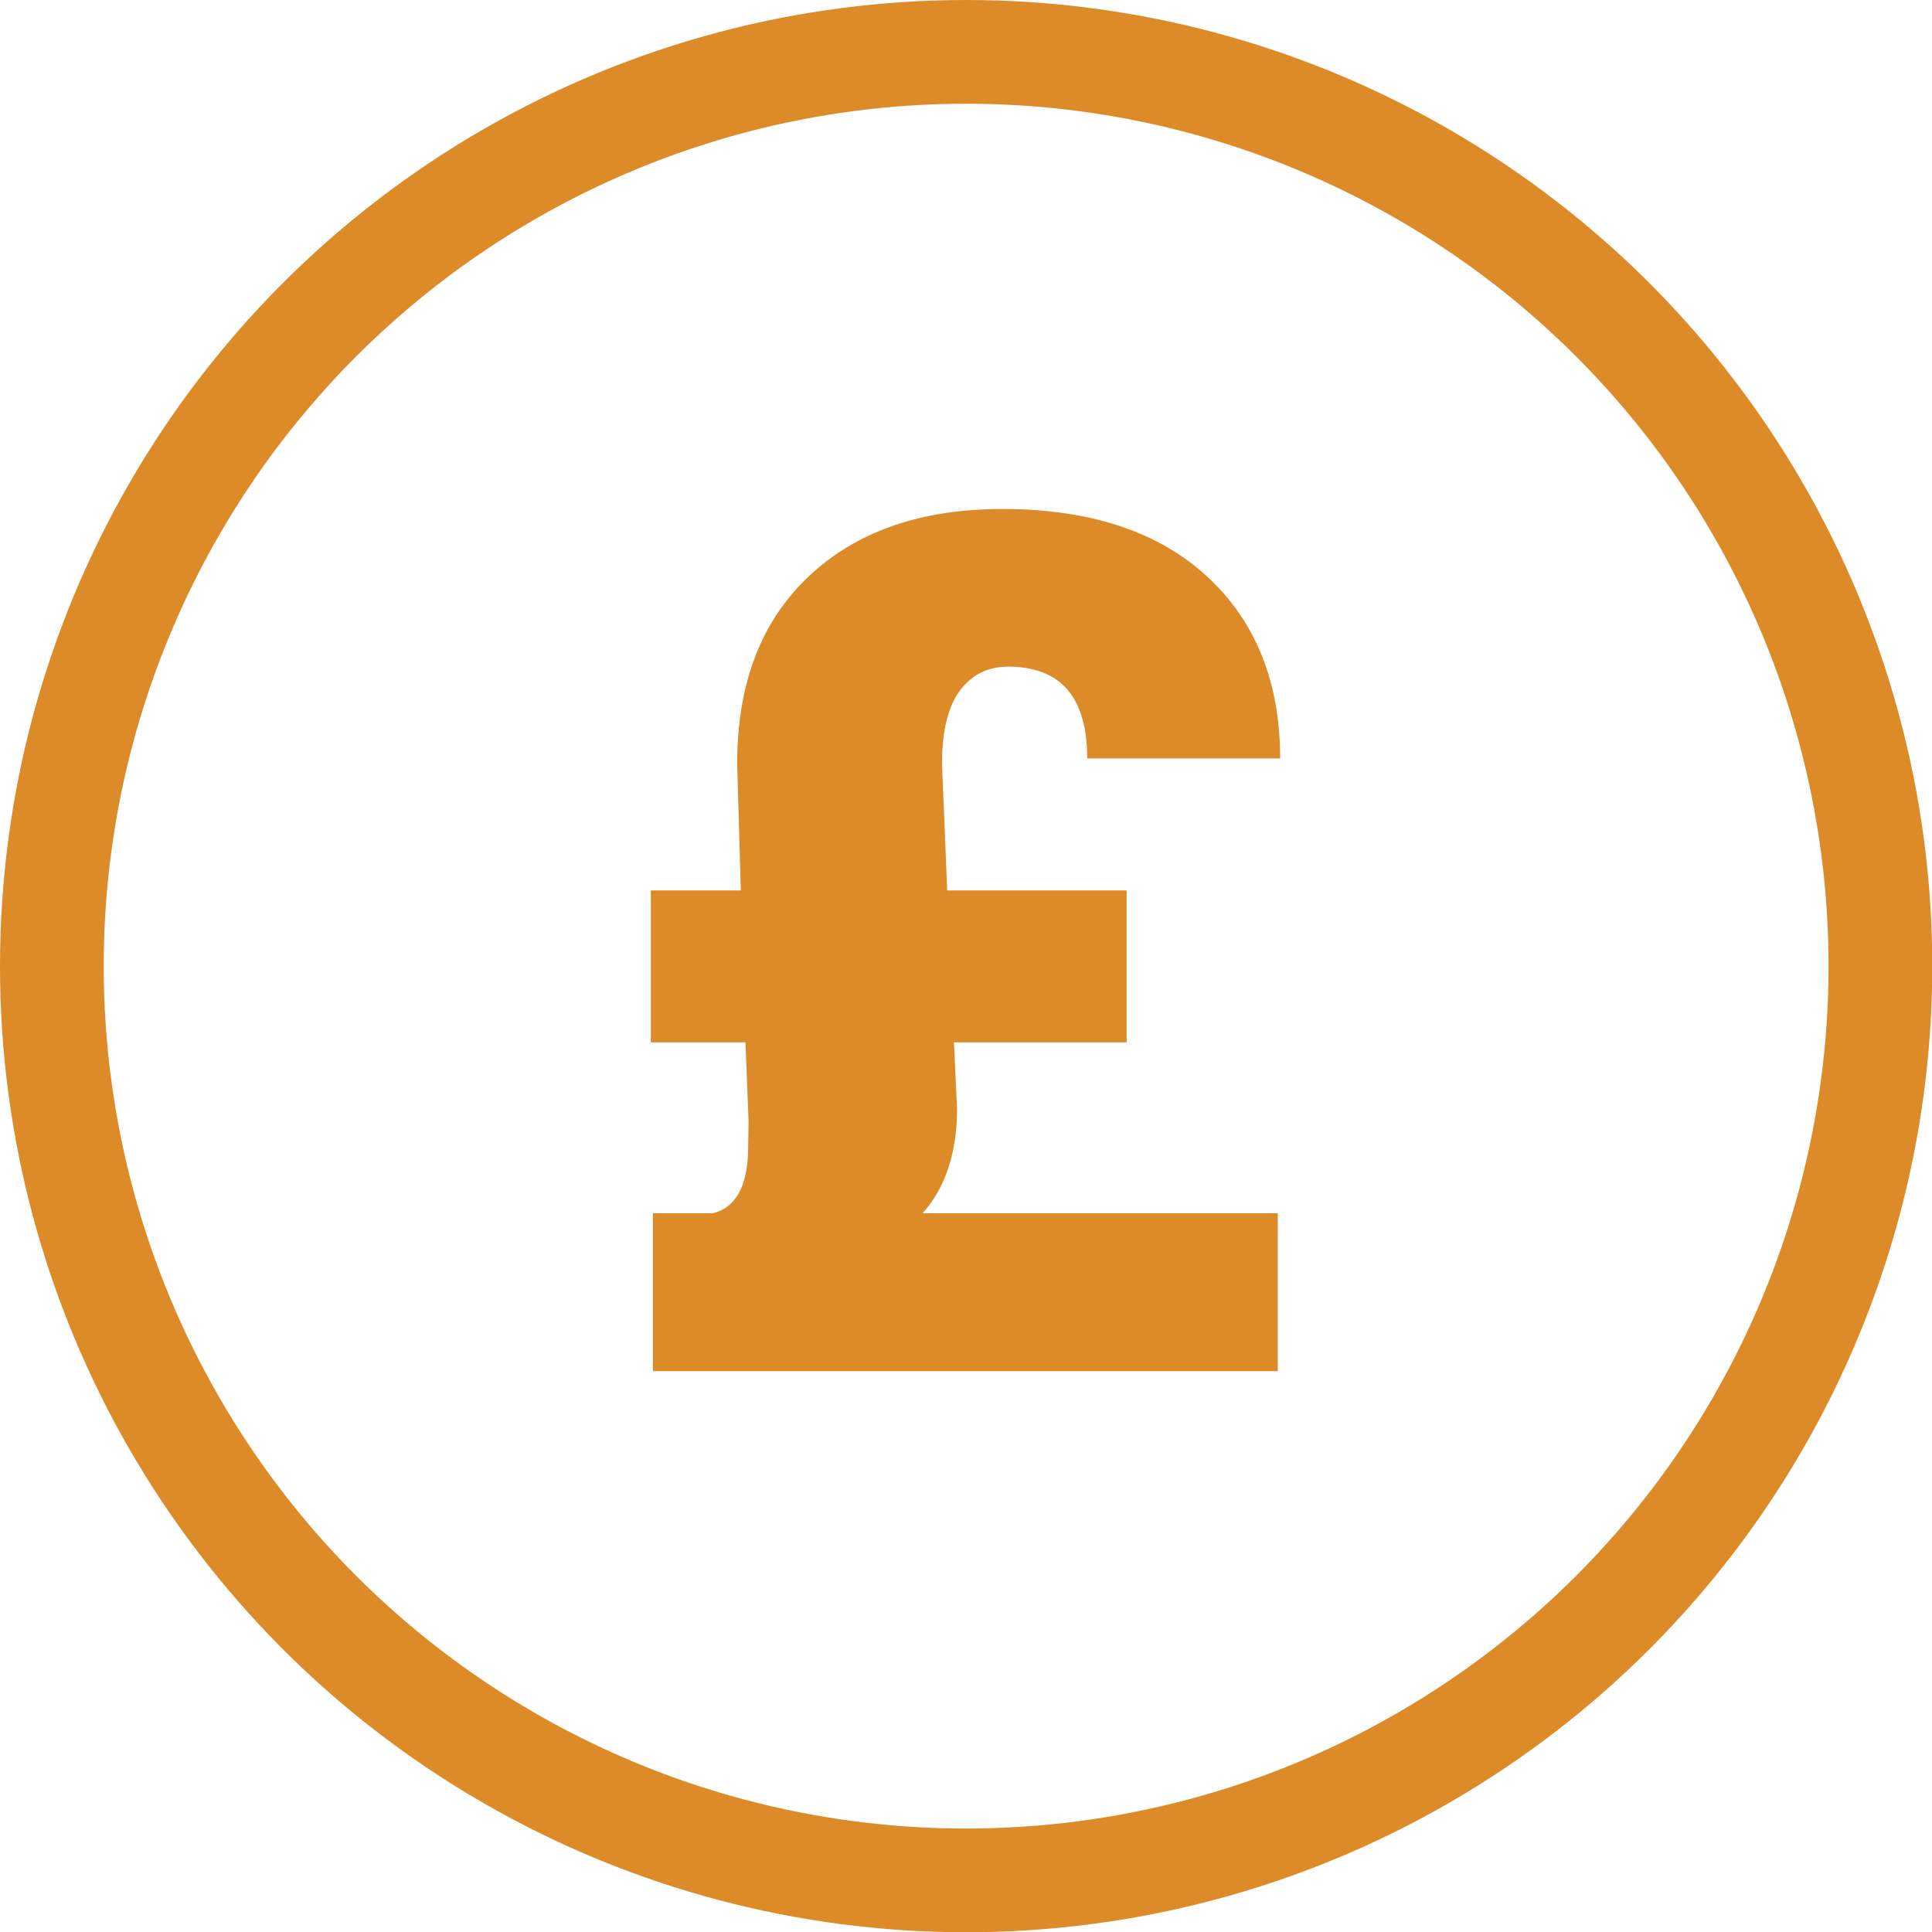
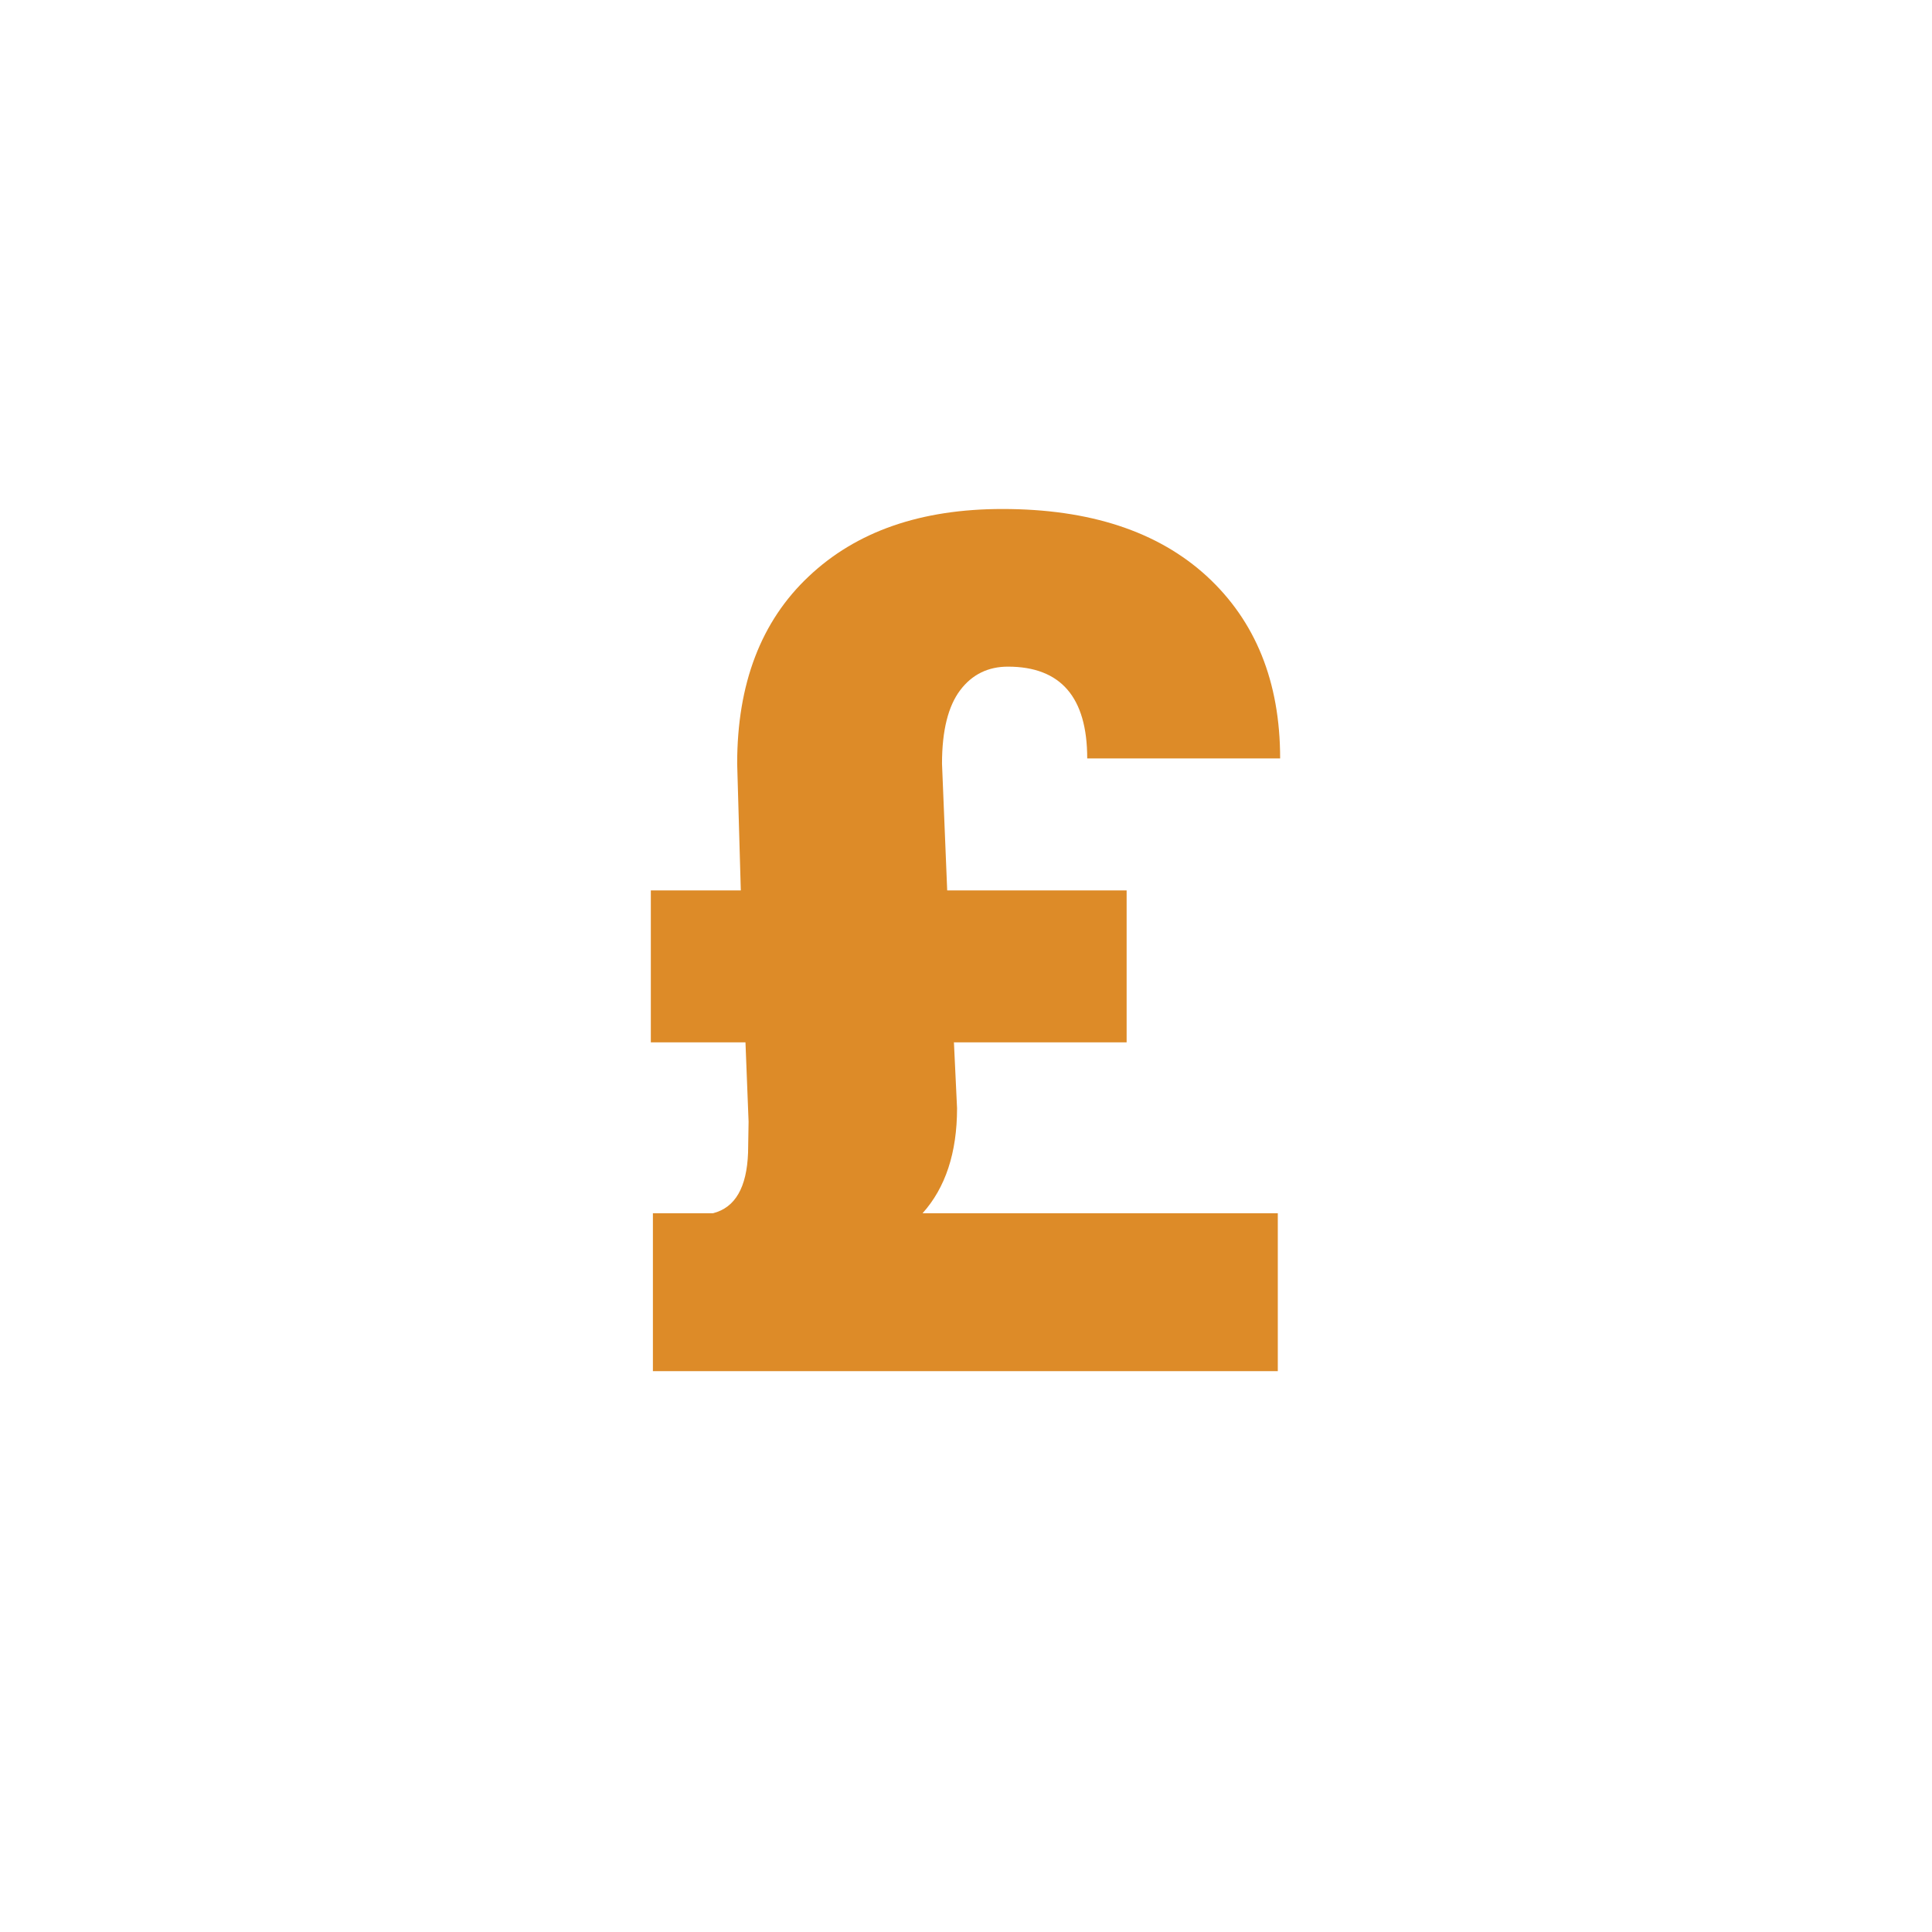
<svg xmlns="http://www.w3.org/2000/svg" id="Layer_1" data-name="Layer 1" width="74.51" height="74.51" version="1.1" viewBox="0 0 74.51 74.51">
  <defs>
    <style>
      .cls-1 {
        fill: none;
        stroke: #dd8b28;
        stroke-miterlimit: 10;
        stroke-width: 4px;
      }

      .cls-2 {
        fill: #dd8b28;
        stroke-width: 0px;
      }
    </style>
  </defs>
-   <circle class="cls-1" cx="37.26" cy="37.26" r="35.26" />
  <g id="Currency">
    <path id="Pound" class="cls-2" d="M36.79,40.21l.12,2.53c0,1.72-.45,3.07-1.33,4.05h13.7v6.09h-24.1v-6.09h2.32c.86-.22,1.3-1,1.35-2.33l.02-1.2-.12-3.06h-3.65v-5.86h3.47l-.14-4.89c0-3.08.92-5.49,2.76-7.22,1.84-1.74,4.33-2.6,7.47-2.6,3.36,0,5.99.86,7.88,2.59,1.88,1.73,2.83,4.07,2.83,7.03h-7.44c0-2.36-1.02-3.54-3.06-3.54-.76,0-1.38.3-1.84.91s-.7,1.55-.7,2.83l.2,4.89h6.92v5.86h-6.67Z" />
  </g>
</svg>